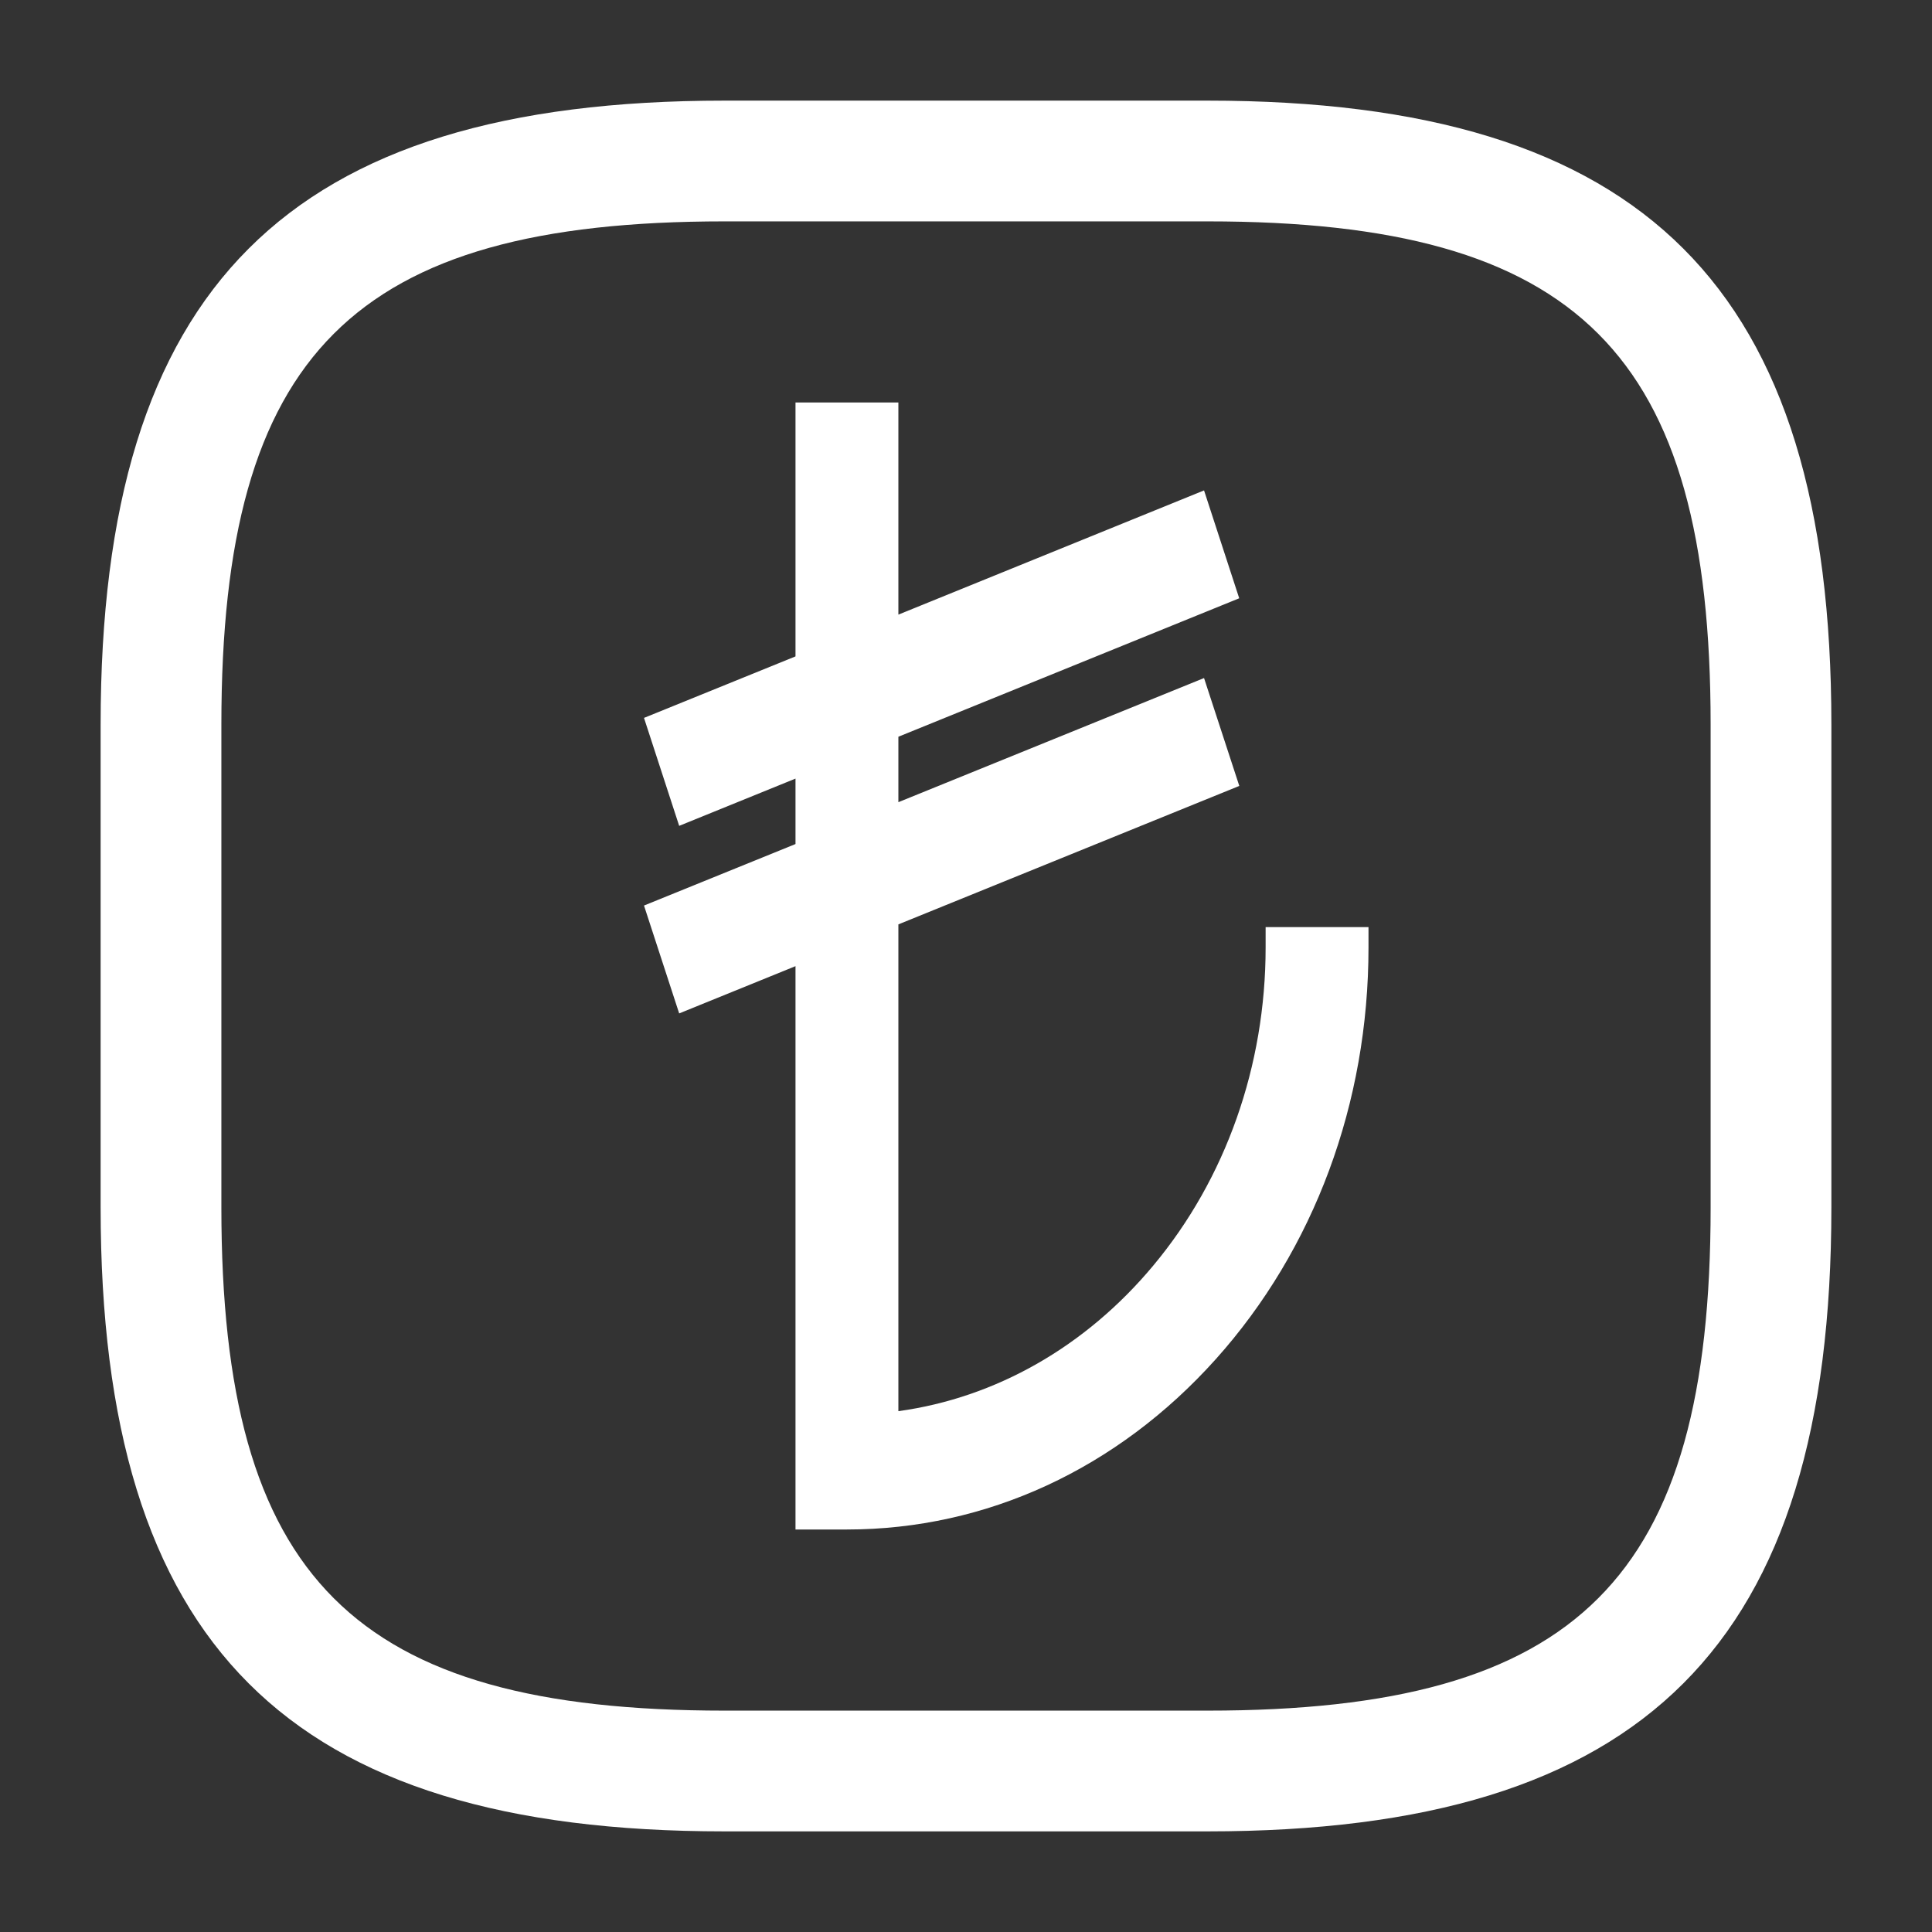
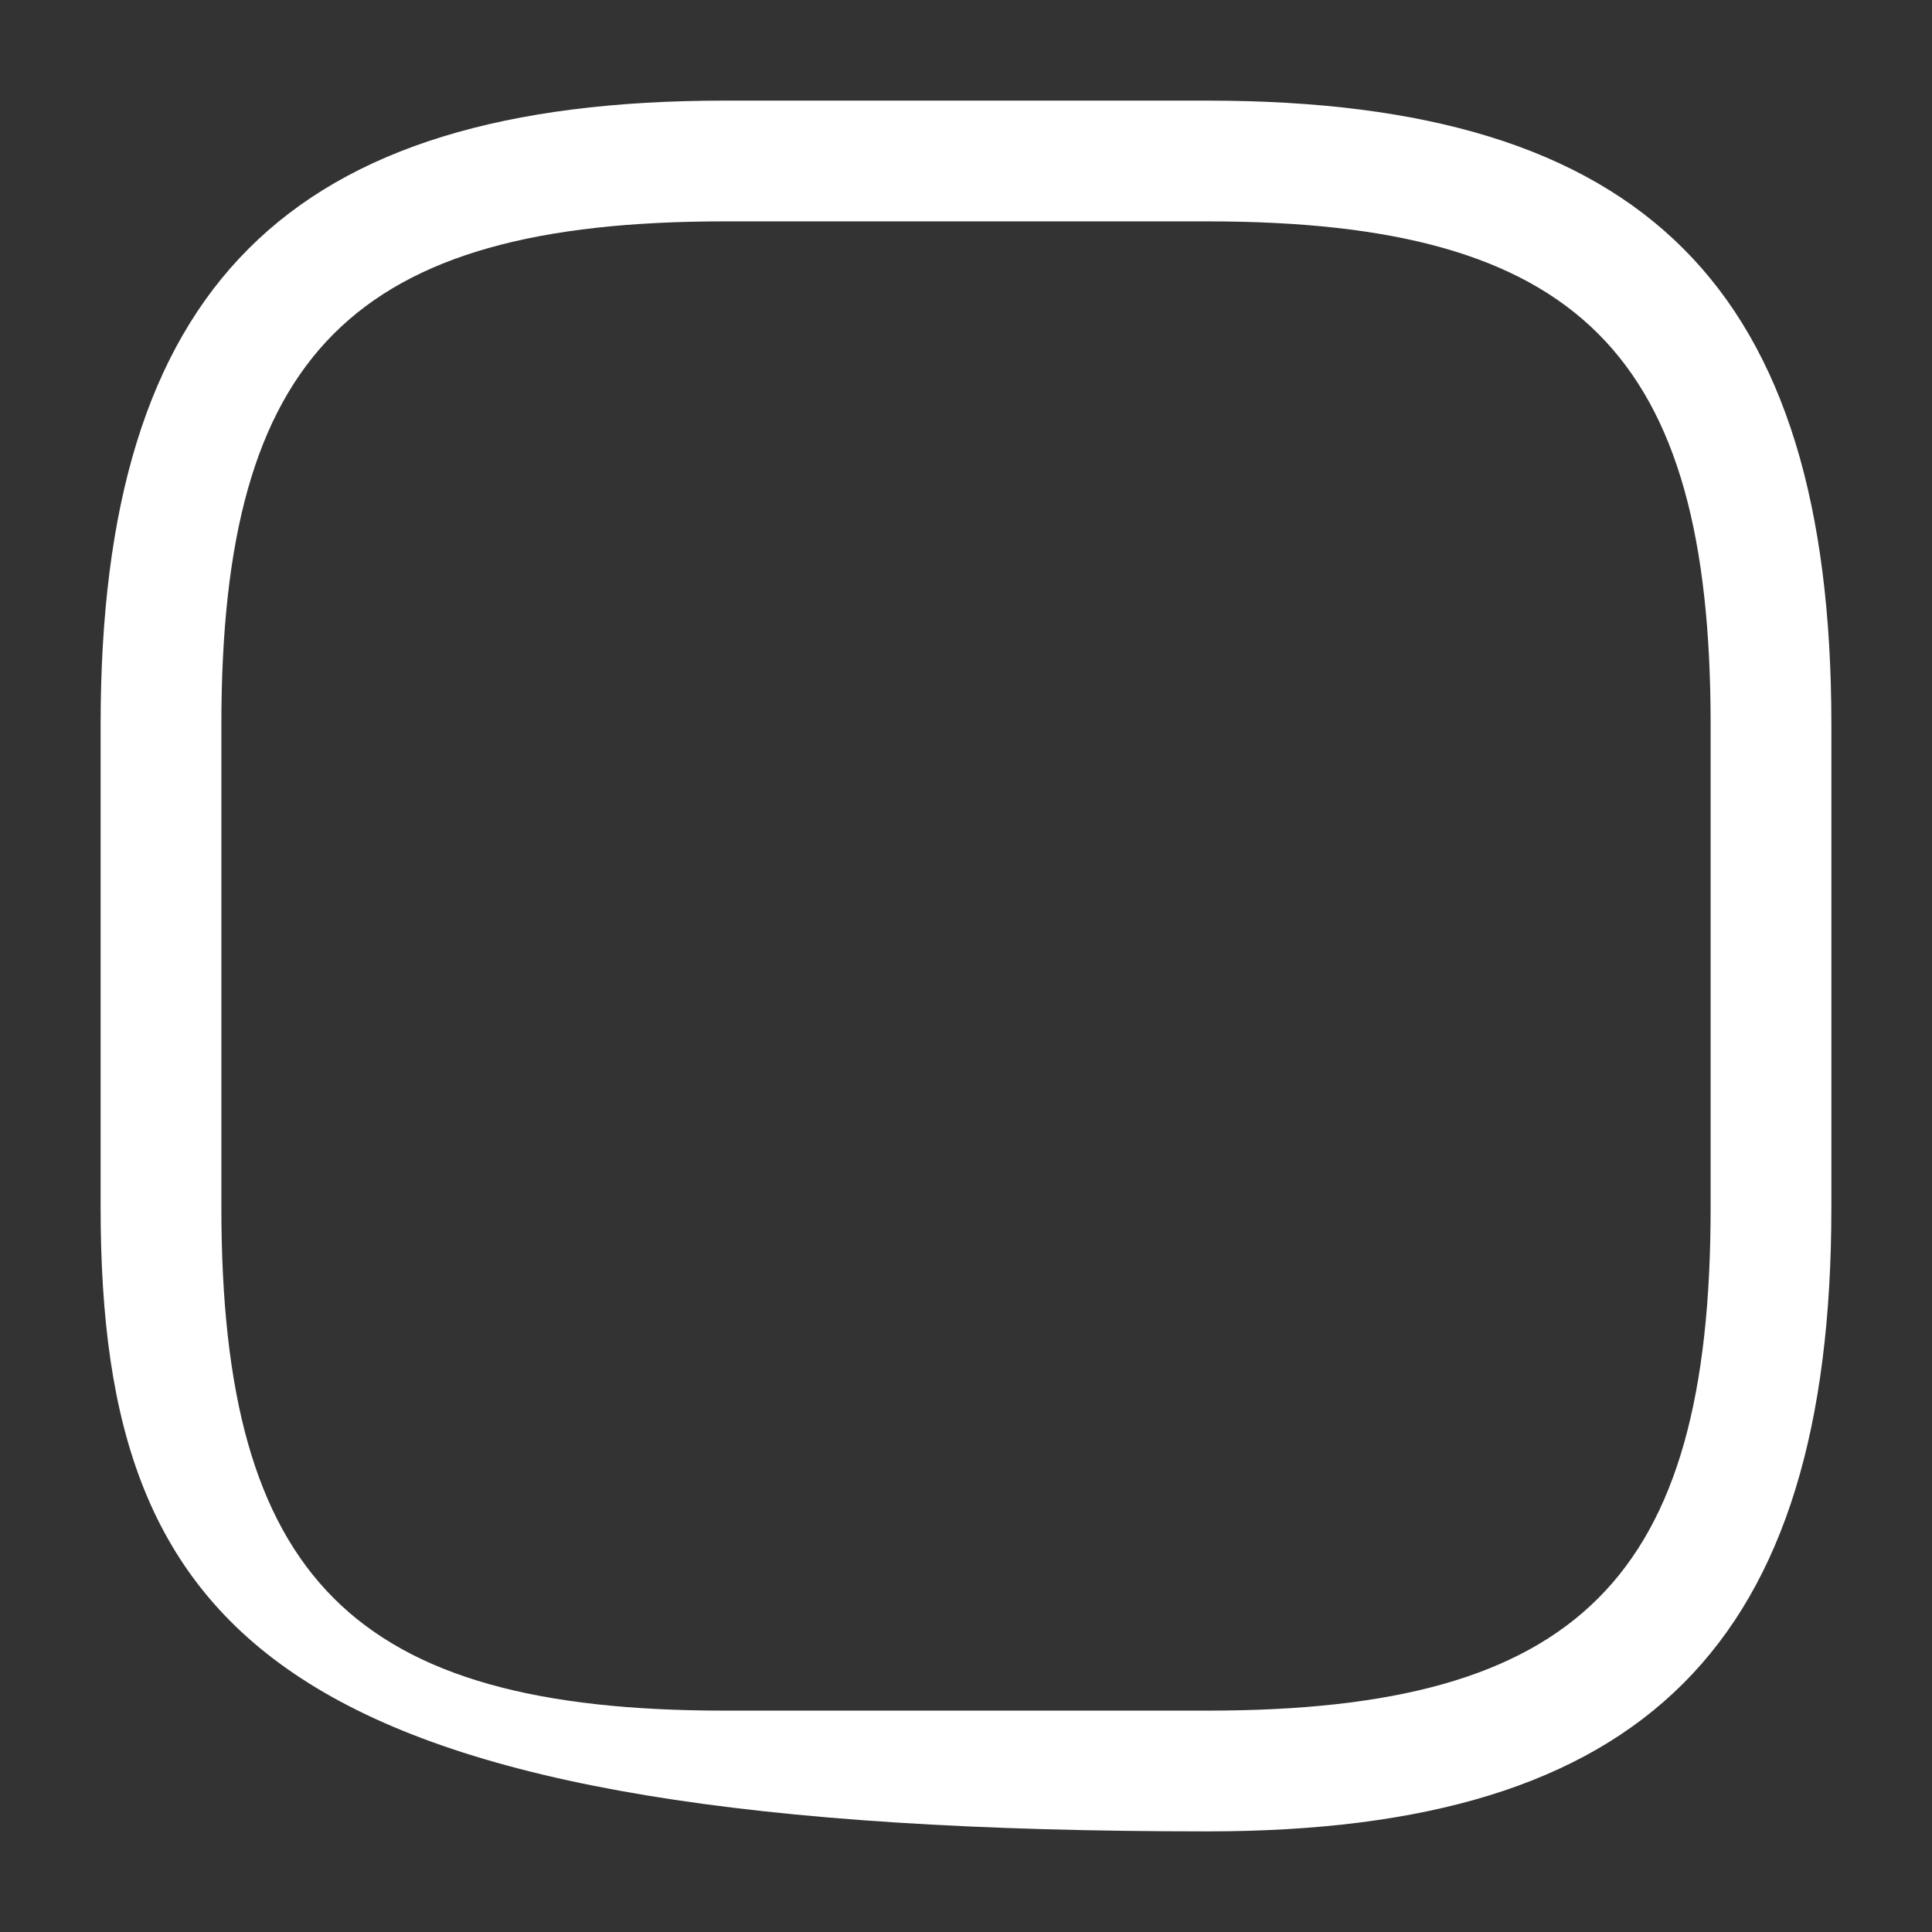
<svg xmlns="http://www.w3.org/2000/svg" width="24" height="24" viewBox="0 0 24 24" fill="none">
  <rect x="0" y="0" width="24" height="24" fill="#333333" stroke="none" />
-   <path d="M15.722 11.517V11.77C15.722 13.241 15.226 14.645 14.325 15.723C13.486 16.729 12.369 17.364 11.16 17.53V11.483L15.395 9.763L14.957 8.423L11.16 9.965V9.152L15.394 7.432L14.957 6.092L11.16 7.635V5H9.882V8.154L8 8.918L8.437 10.259L9.882 9.672V10.485L8 11.249L8.437 12.589L9.882 12.002V19H10.521C12.253 19 13.88 18.248 15.103 16.884C16.326 15.519 17 13.703 17 11.77V11.517H15.722H15.722Z" fill="white" />
-   <path d="M15 22.75H9C3.57 22.75 1.25 20.43 1.25 15V9C1.25 3.57 3.57 1.25 9 1.25H15C20.43 1.25 22.75 3.57 22.75 9V15C22.75 20.43 20.43 22.75 15 22.75ZM9 2.75C4.39 2.75 2.75 4.39 2.75 9V15C2.75 19.61 4.39 21.25 9 21.25H15C19.61 21.25 21.25 19.61 21.25 15V9C21.25 4.39 19.61 2.75 15 2.75H9Z" fill="white" />
+   <path d="M15 22.75C3.57 22.75 1.25 20.43 1.25 15V9C1.25 3.57 3.57 1.25 9 1.25H15C20.43 1.25 22.75 3.57 22.75 9V15C22.75 20.43 20.43 22.75 15 22.75ZM9 2.75C4.39 2.75 2.75 4.39 2.75 9V15C2.75 19.61 4.39 21.25 9 21.25H15C19.61 21.25 21.25 19.61 21.25 15V9C21.25 4.39 19.61 2.75 15 2.75H9Z" fill="white" />
</svg>